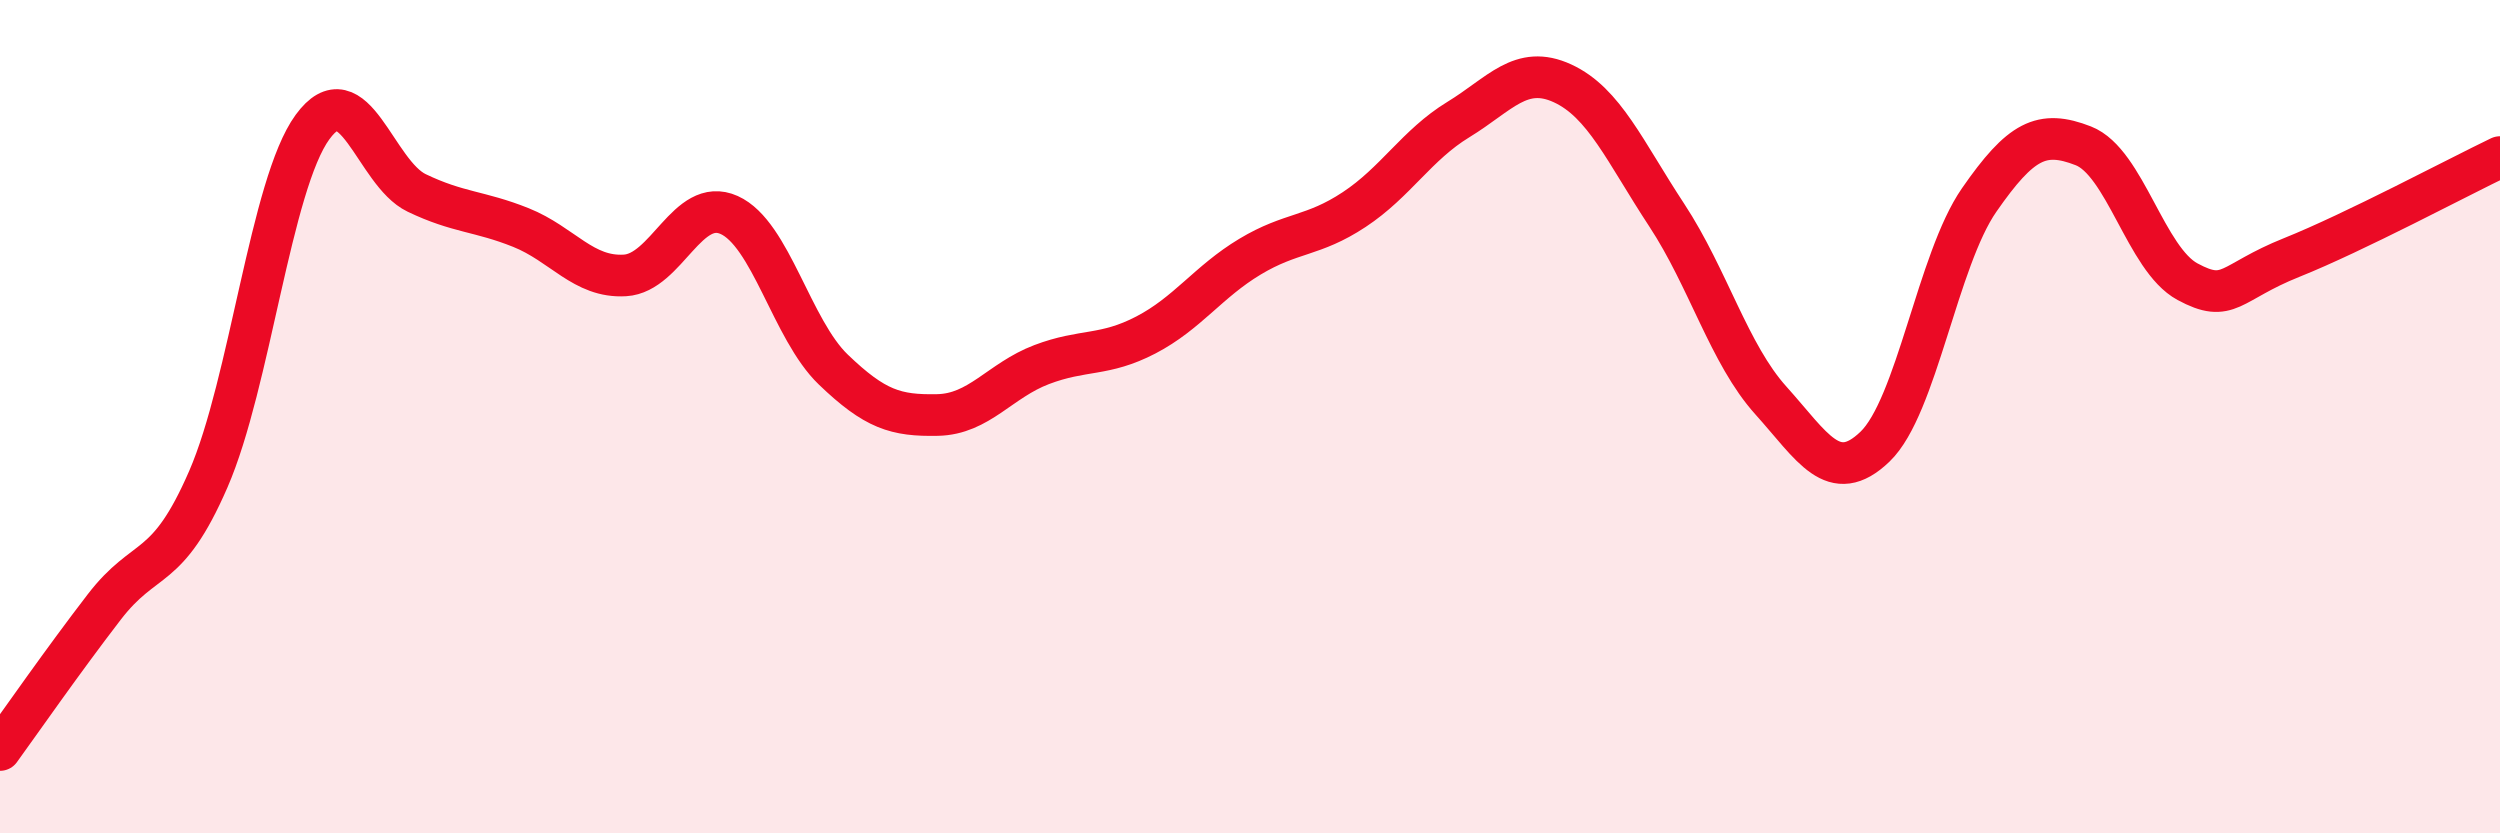
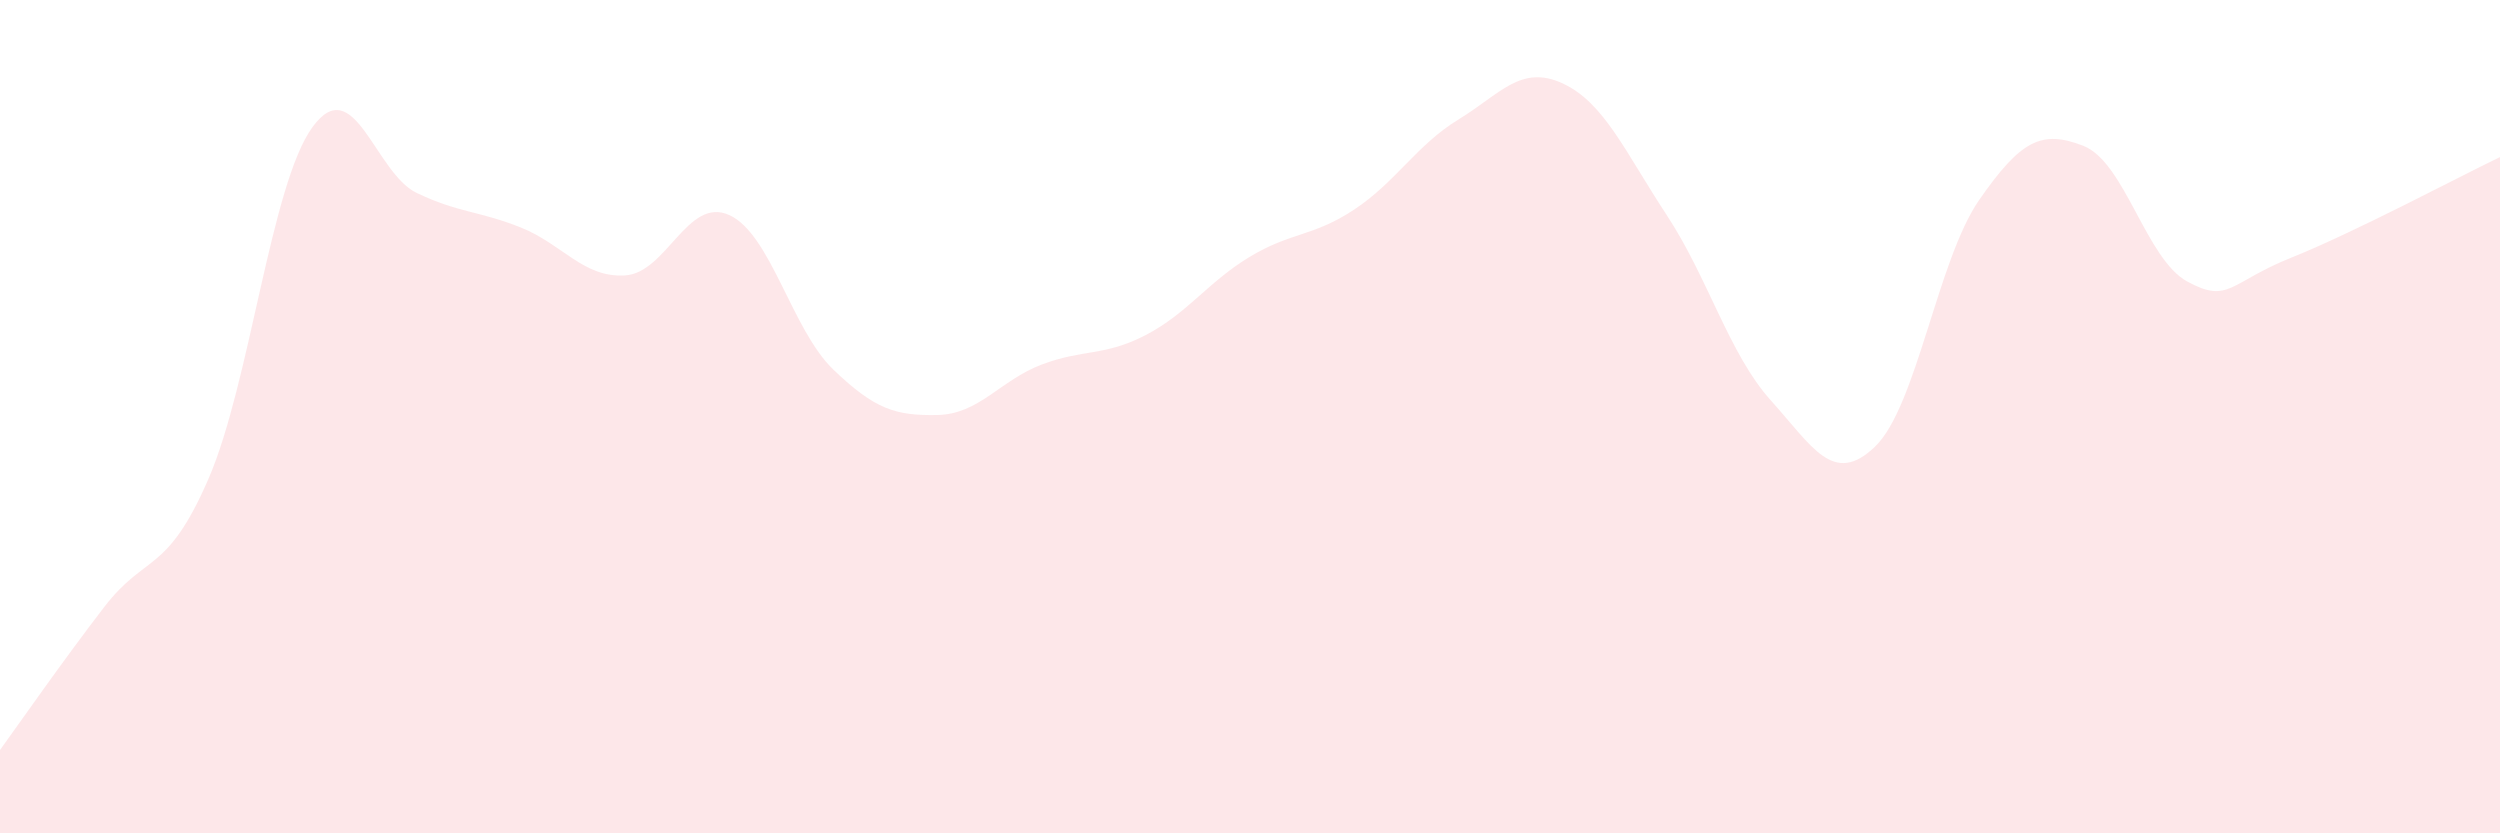
<svg xmlns="http://www.w3.org/2000/svg" width="60" height="20" viewBox="0 0 60 20">
  <path d="M 0,18 C 0.5,17.31 1.5,15.87 2.5,14.57 C 3.5,13.27 4,13.8 5,11.5 C 6,9.2 6.5,4.42 7.5,3.05 C 8.5,1.68 9,4.15 10,4.63 C 11,5.11 11.5,5.06 12.5,5.46 C 13.5,5.86 14,6.67 15,6.61 C 16,6.55 16.5,4.71 17.5,5.16 C 18.5,5.61 19,7.91 20,8.87 C 21,9.83 21.5,9.98 22.5,9.96 C 23.5,9.94 24,9.13 25,8.75 C 26,8.37 26.5,8.56 27.5,8.04 C 28.5,7.52 29,6.76 30,6.16 C 31,5.56 31.5,5.69 32.5,5.03 C 33.5,4.37 34,3.48 35,2.87 C 36,2.26 36.5,1.54 37.5,2 C 38.5,2.46 39,3.64 40,5.16 C 41,6.68 41.5,8.5 42.5,9.61 C 43.5,10.72 44,11.68 45,10.72 C 46,9.76 46.5,6.24 47.5,4.8 C 48.5,3.36 49,3.11 50,3.5 C 51,3.89 51.5,6.22 52.5,6.76 C 53.5,7.3 53.5,6.78 55,6.18 C 56.5,5.58 59,4.25 60,3.77L60 20L0 20Z" fill="#EB0A25" opacity="0.1" stroke-linecap="round" stroke-linejoin="round" />
-   <path d="M 0,18 C 0.5,17.31 1.5,15.87 2.5,14.57 C 3.5,13.27 4,13.8 5,11.5 C 6,9.2 6.5,4.42 7.5,3.05 C 8.5,1.68 9,4.15 10,4.63 C 11,5.11 11.5,5.06 12.5,5.46 C 13.5,5.86 14,6.67 15,6.61 C 16,6.55 16.5,4.71 17.5,5.16 C 18.5,5.61 19,7.91 20,8.87 C 21,9.83 21.5,9.98 22.5,9.96 C 23.5,9.94 24,9.13 25,8.75 C 26,8.37 26.5,8.56 27.5,8.04 C 28.5,7.52 29,6.76 30,6.16 C 31,5.56 31.5,5.69 32.5,5.03 C 33.5,4.37 34,3.48 35,2.87 C 36,2.26 36.5,1.54 37.5,2 C 38.5,2.46 39,3.64 40,5.16 C 41,6.68 41.5,8.5 42.5,9.61 C 43.5,10.72 44,11.68 45,10.72 C 46,9.76 46.5,6.24 47.5,4.8 C 48.5,3.36 49,3.11 50,3.5 C 51,3.89 51.5,6.22 52.5,6.76 C 53.5,7.3 53.5,6.78 55,6.18 C 56.5,5.58 59,4.25 60,3.77" stroke="#EB0A25" stroke-width="1" fill="none" stroke-linecap="round" stroke-linejoin="round" />
</svg>